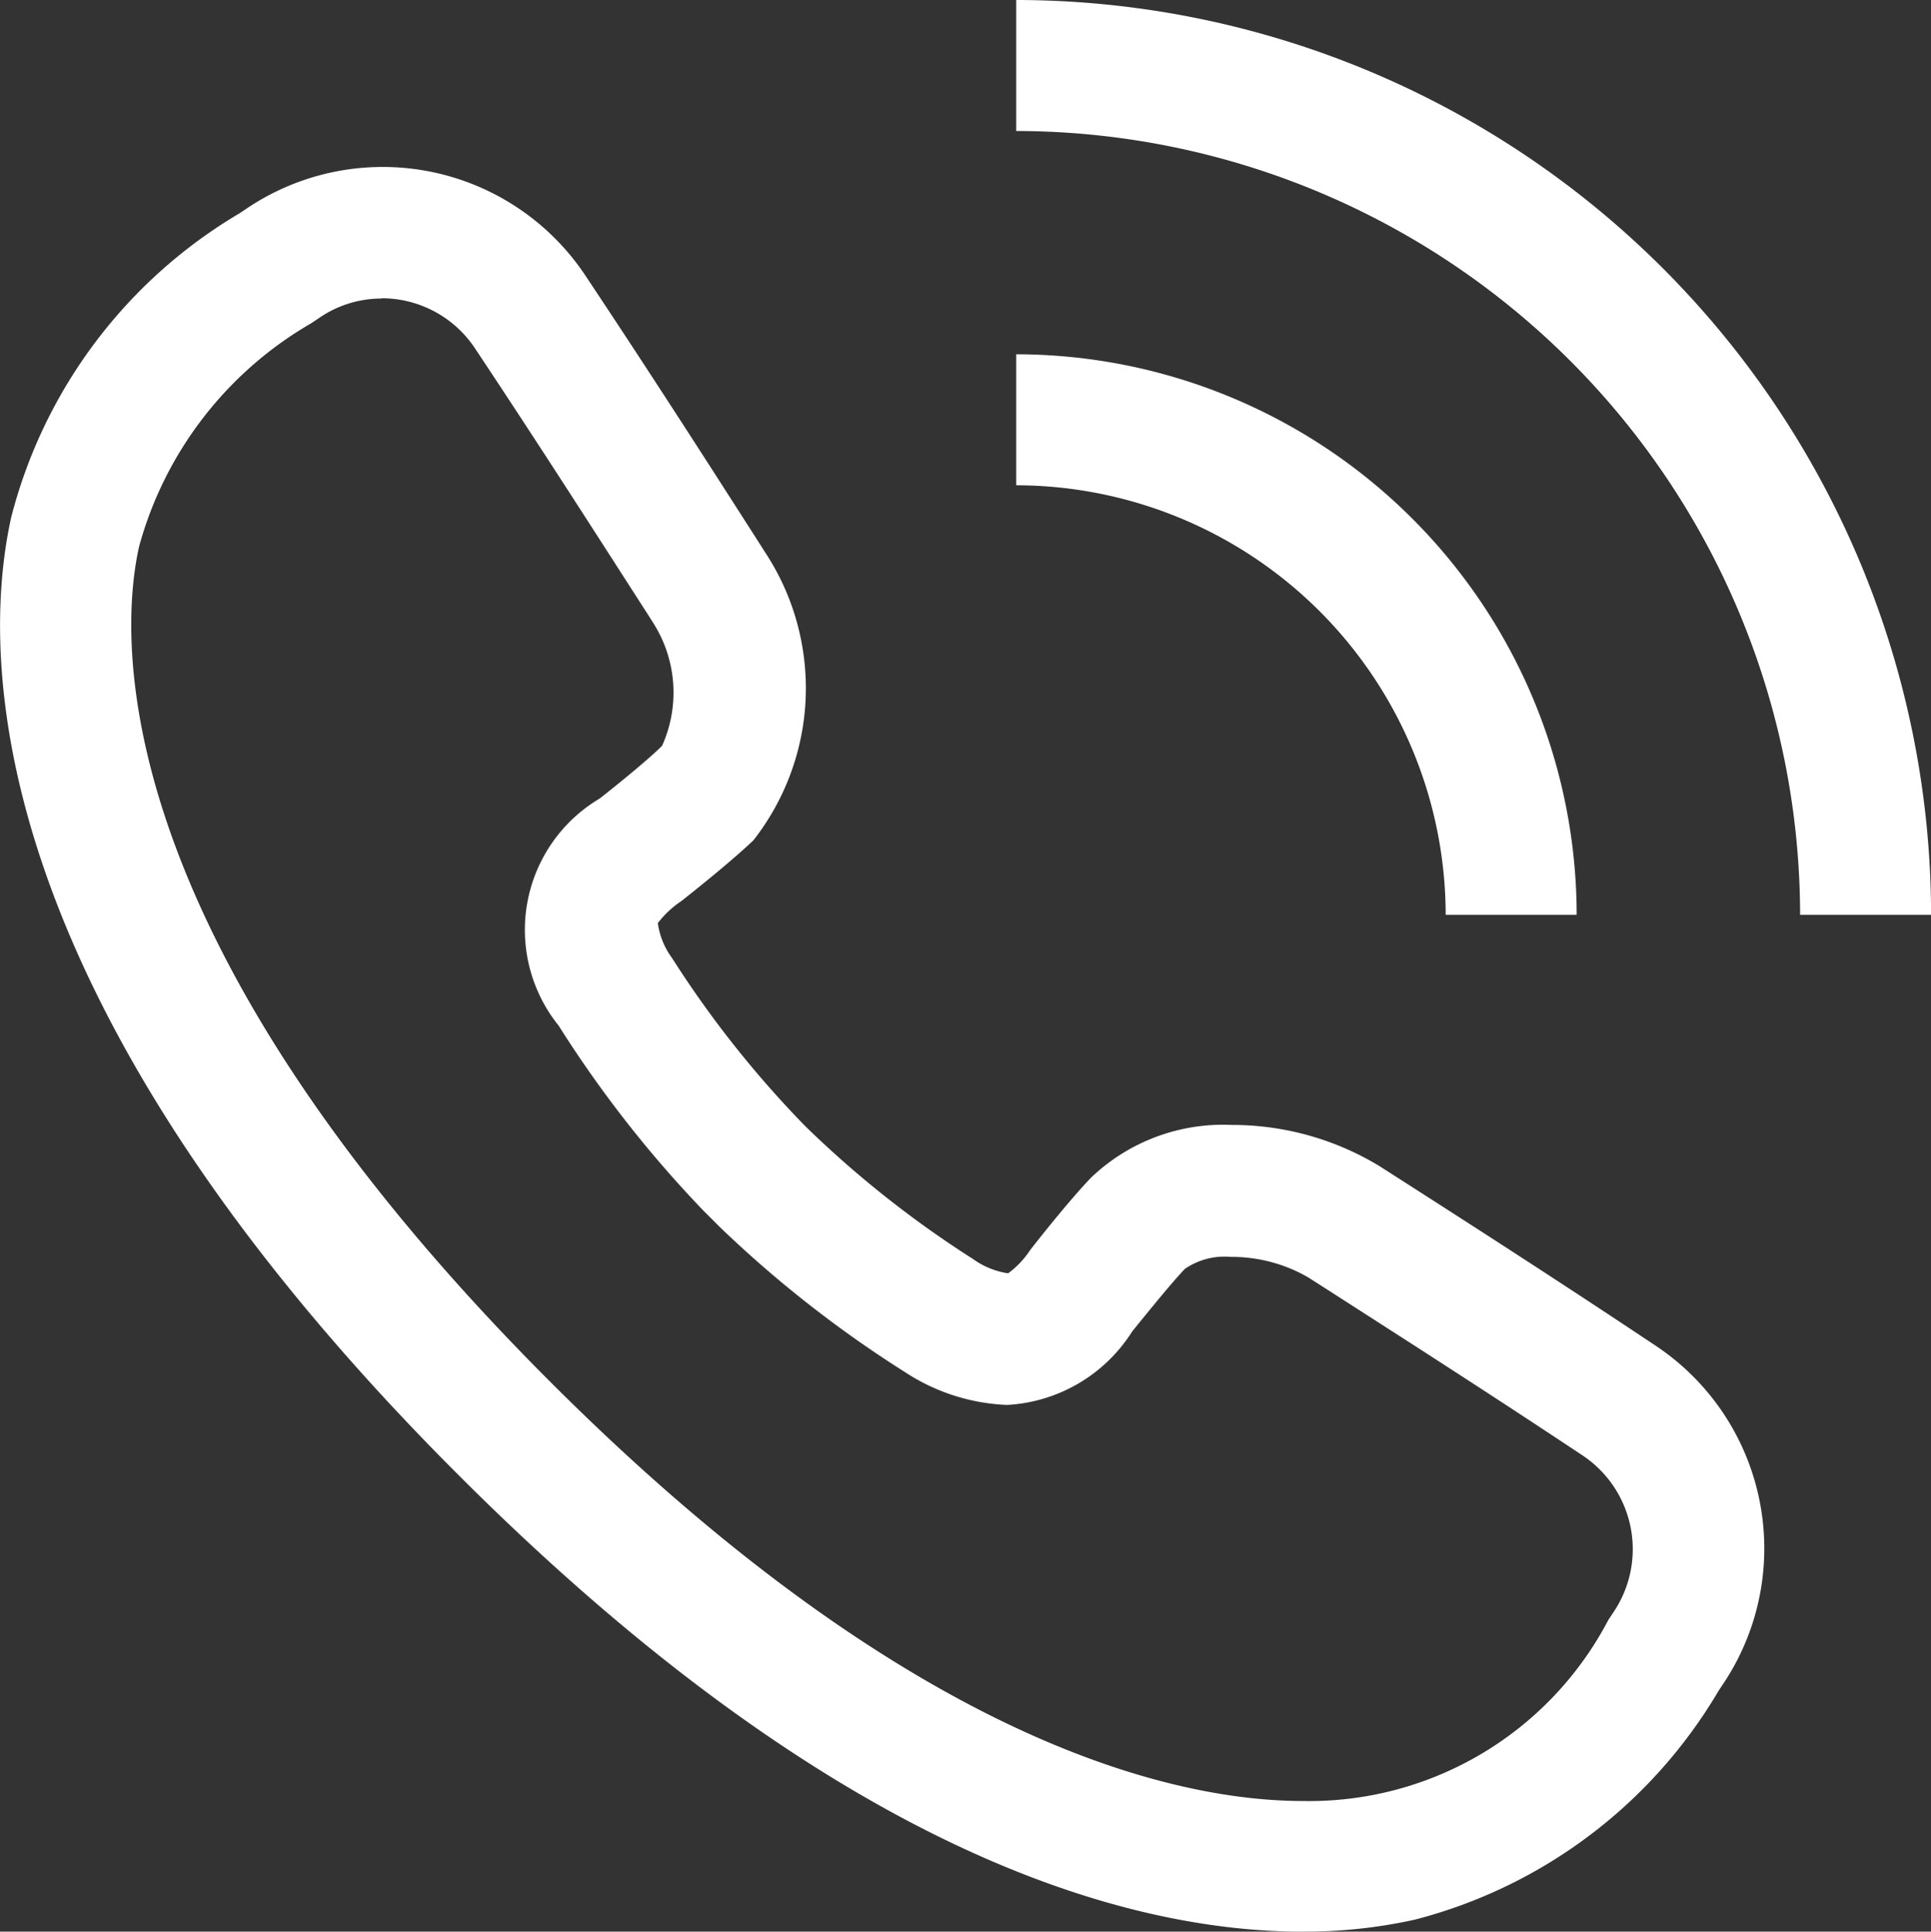
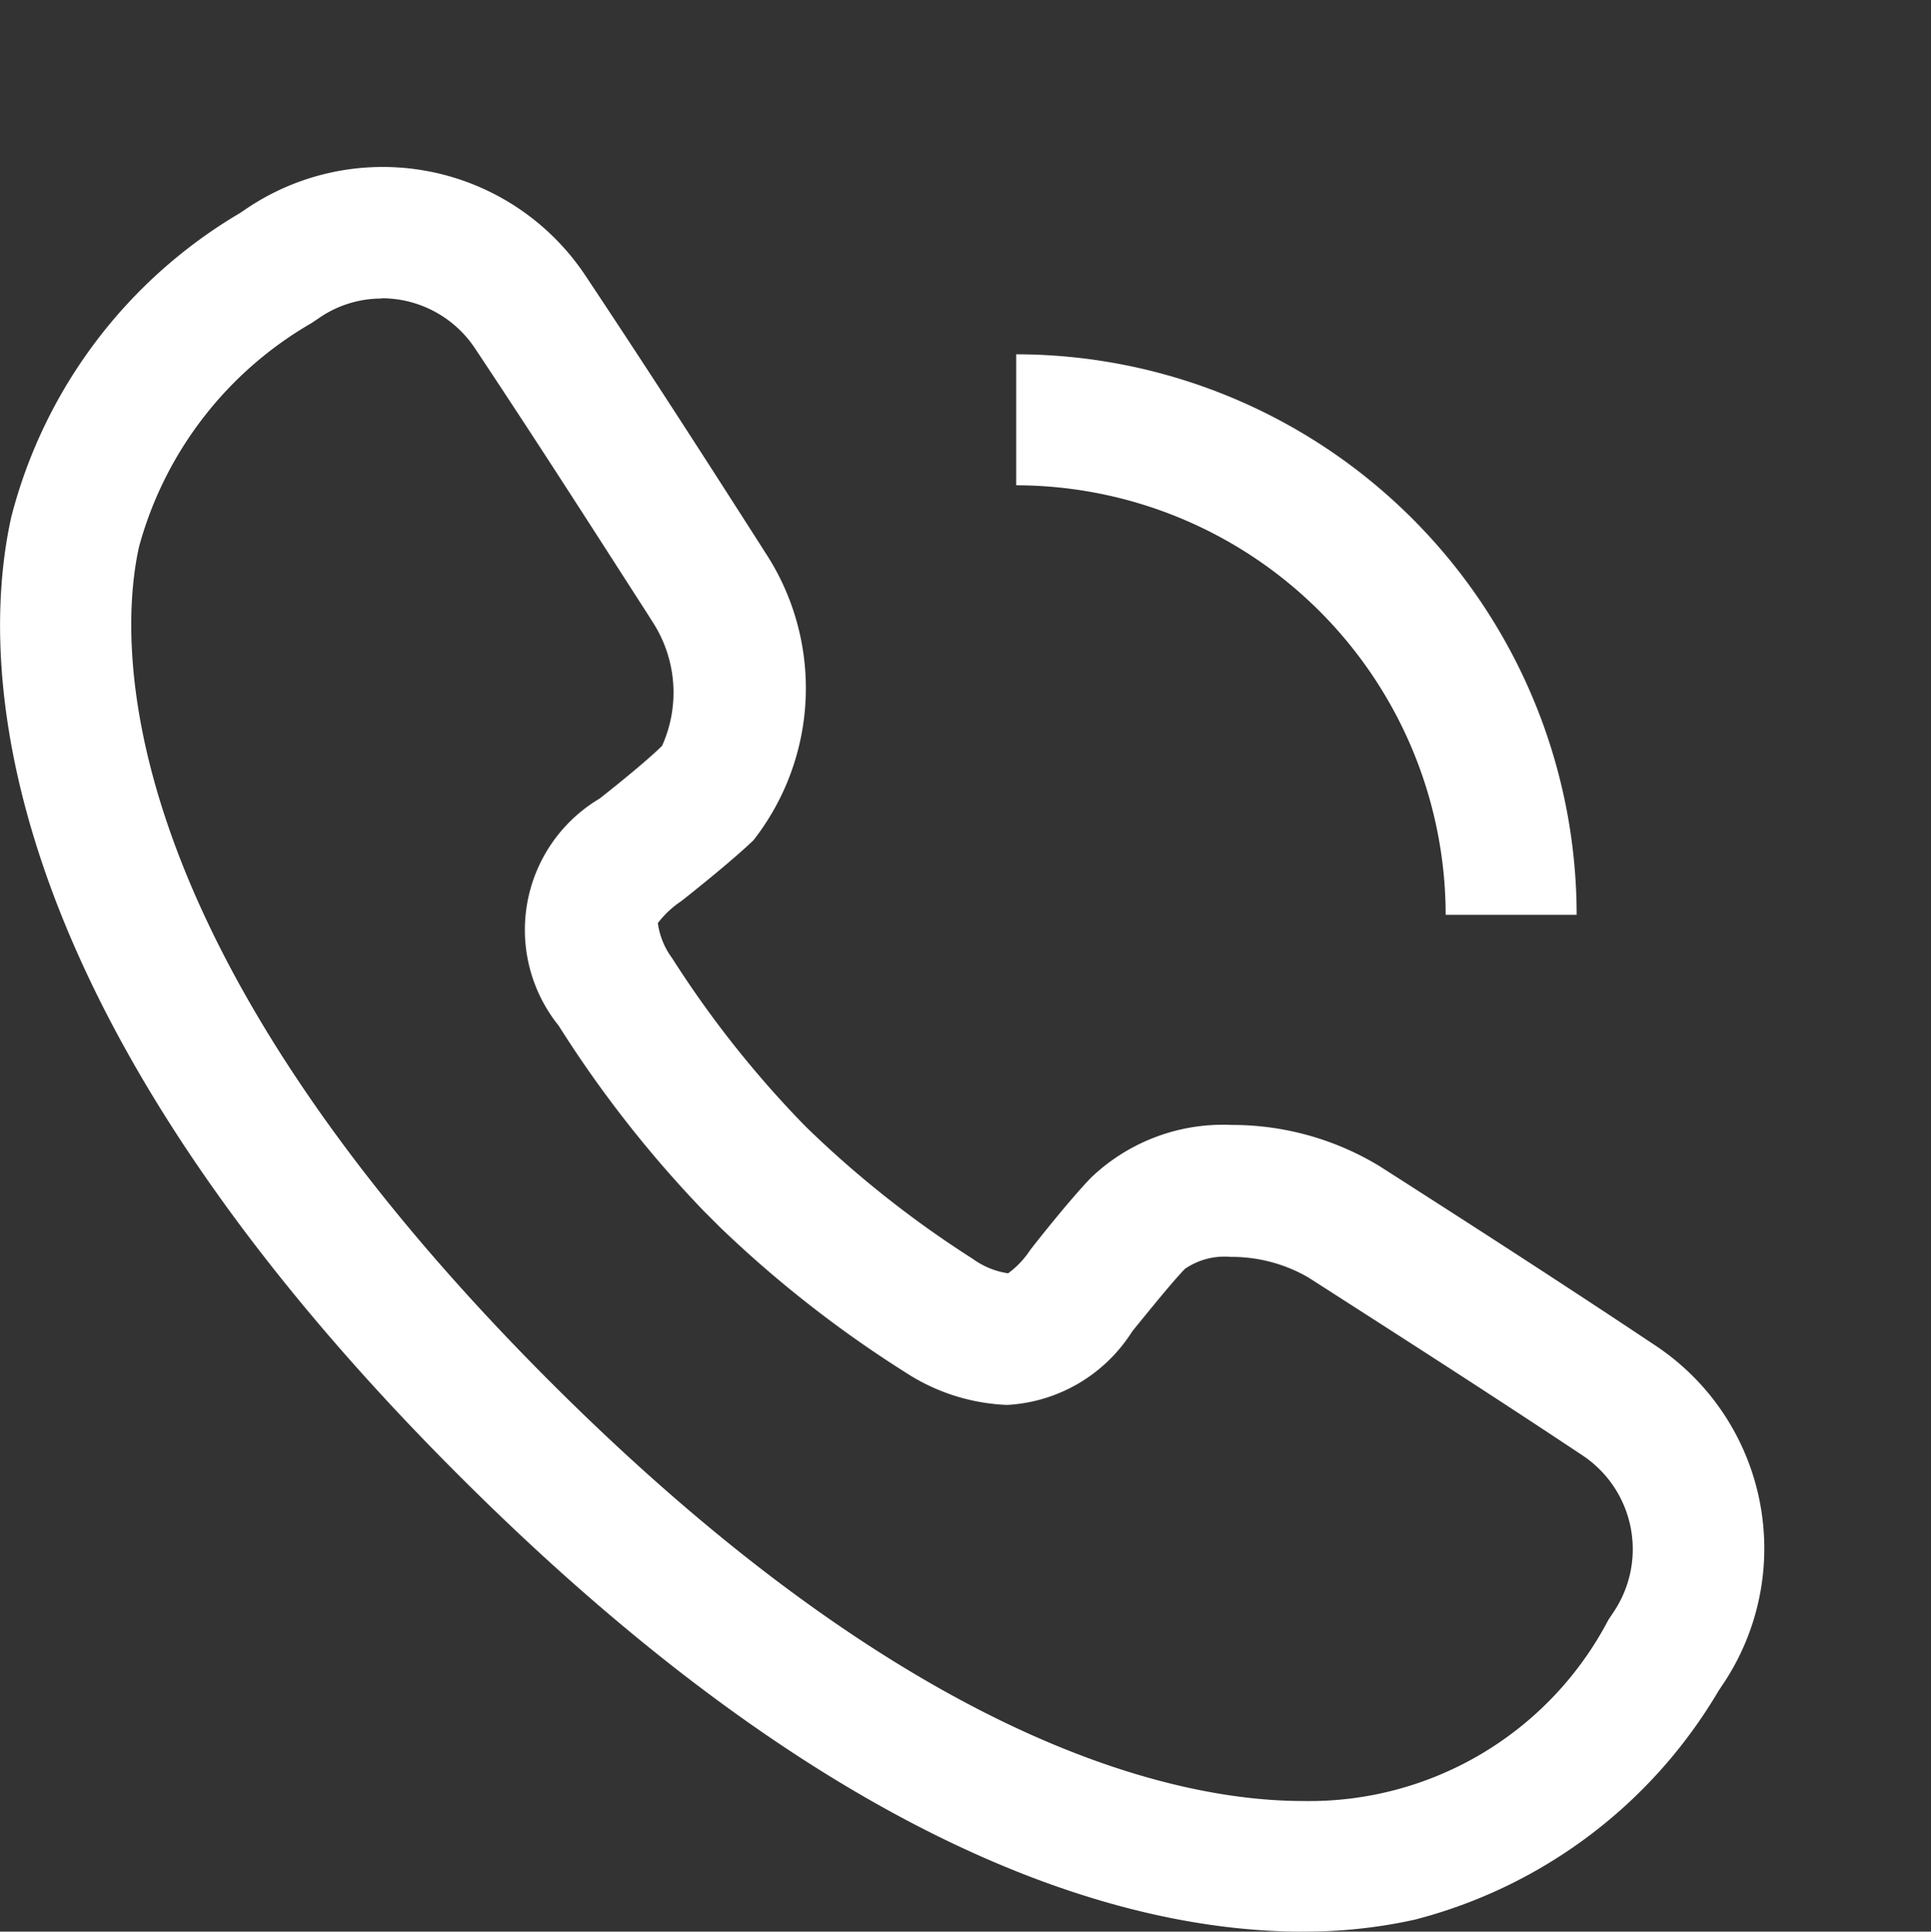
<svg xmlns="http://www.w3.org/2000/svg" id="_11" data-name="11" width="21.995" height="22" viewBox="0 0 21.995 22">
  <rect x="0" y="0" width="21.995" height="22" fill="#333333" stroke="none" />
  <path id="Path_20" data-name="Path 20" d="M175.409,645.532a6.391,6.391,0,0,0-6.384-6.384v1.492a4.9,4.9,0,0,1,4.892,4.892Z" transform="translate(-157.45 -635.113)" fill="#fff" />
-   <path id="Path_21" data-name="Path 21" d="M179.444,636.582a10.432,10.432,0,0,0-10.421-10.419v1.492a8.938,8.938,0,0,1,8.929,8.927Z" transform="translate(-157.448 -626.163)" fill="#fff" />
  <path id="Path_22" data-name="Path 22" d="M146.617,652.389h0c-2.016,0-5.323-.9-9.632-5.214-5.553-5.554-5.4-9.47-5.08-10.9a5.652,5.652,0,0,1,2.6-3.457l.057-.038a2.773,2.773,0,0,1,3.877.74c.792,1.19,1.476,2.259,1.976,3.04l.073.115a2.811,2.811,0,0,1-.13,3.284c-.259.248-.73.621-.822.693a1.122,1.122,0,0,0-.267.25h0a.87.87,0,0,0,.163.4,11.865,11.865,0,0,0,1.488,1.884l.055.055a11.865,11.865,0,0,0,1.884,1.487.912.912,0,0,0,.4.163,1.033,1.033,0,0,0,.252-.266c.071-.092.444-.565.693-.824a2.177,2.177,0,0,1,1.6-.6,3.237,3.237,0,0,1,1.685.469l.236.151c.755.484,1.789,1.147,2.918,1.9a2.774,2.774,0,0,1,.74,3.877l-.036.055a5.653,5.653,0,0,1-3.459,2.6,5.755,5.755,0,0,1-1.263.135Zm-10.492-18.6a1.252,1.252,0,0,0-.718.224l-.085.057a4.223,4.223,0,0,0-1.961,2.541c-.209.925-.489,4.343,4.68,9.513,4.156,4.156,7.158,4.777,8.577,4.777a3.844,3.844,0,0,0,3.477-2.061l.055-.083a1.283,1.283,0,0,0-.339-1.786c-1.119-.744-2.147-1.4-2.9-1.884l-.236-.151a1.742,1.742,0,0,0-.88-.232.8.8,0,0,0-.522.136c-.146.152-.4.466-.6.712a1.8,1.8,0,0,1-1.426.838,2.278,2.278,0,0,1-1.16-.372,13.229,13.229,0,0,1-2.112-1.654l-.182-.182a13.233,13.233,0,0,1-1.654-2.112,1.739,1.739,0,0,1,.467-2.586c.236-.185.56-.451.711-.6a1.478,1.478,0,0,0-.1-1.4l-.073-.115c-.5-.776-1.177-1.839-1.962-3.019a1.275,1.275,0,0,0-1.067-.564Z" transform="translate(-131.776 -630.389)" fill="#fff" />
</svg>